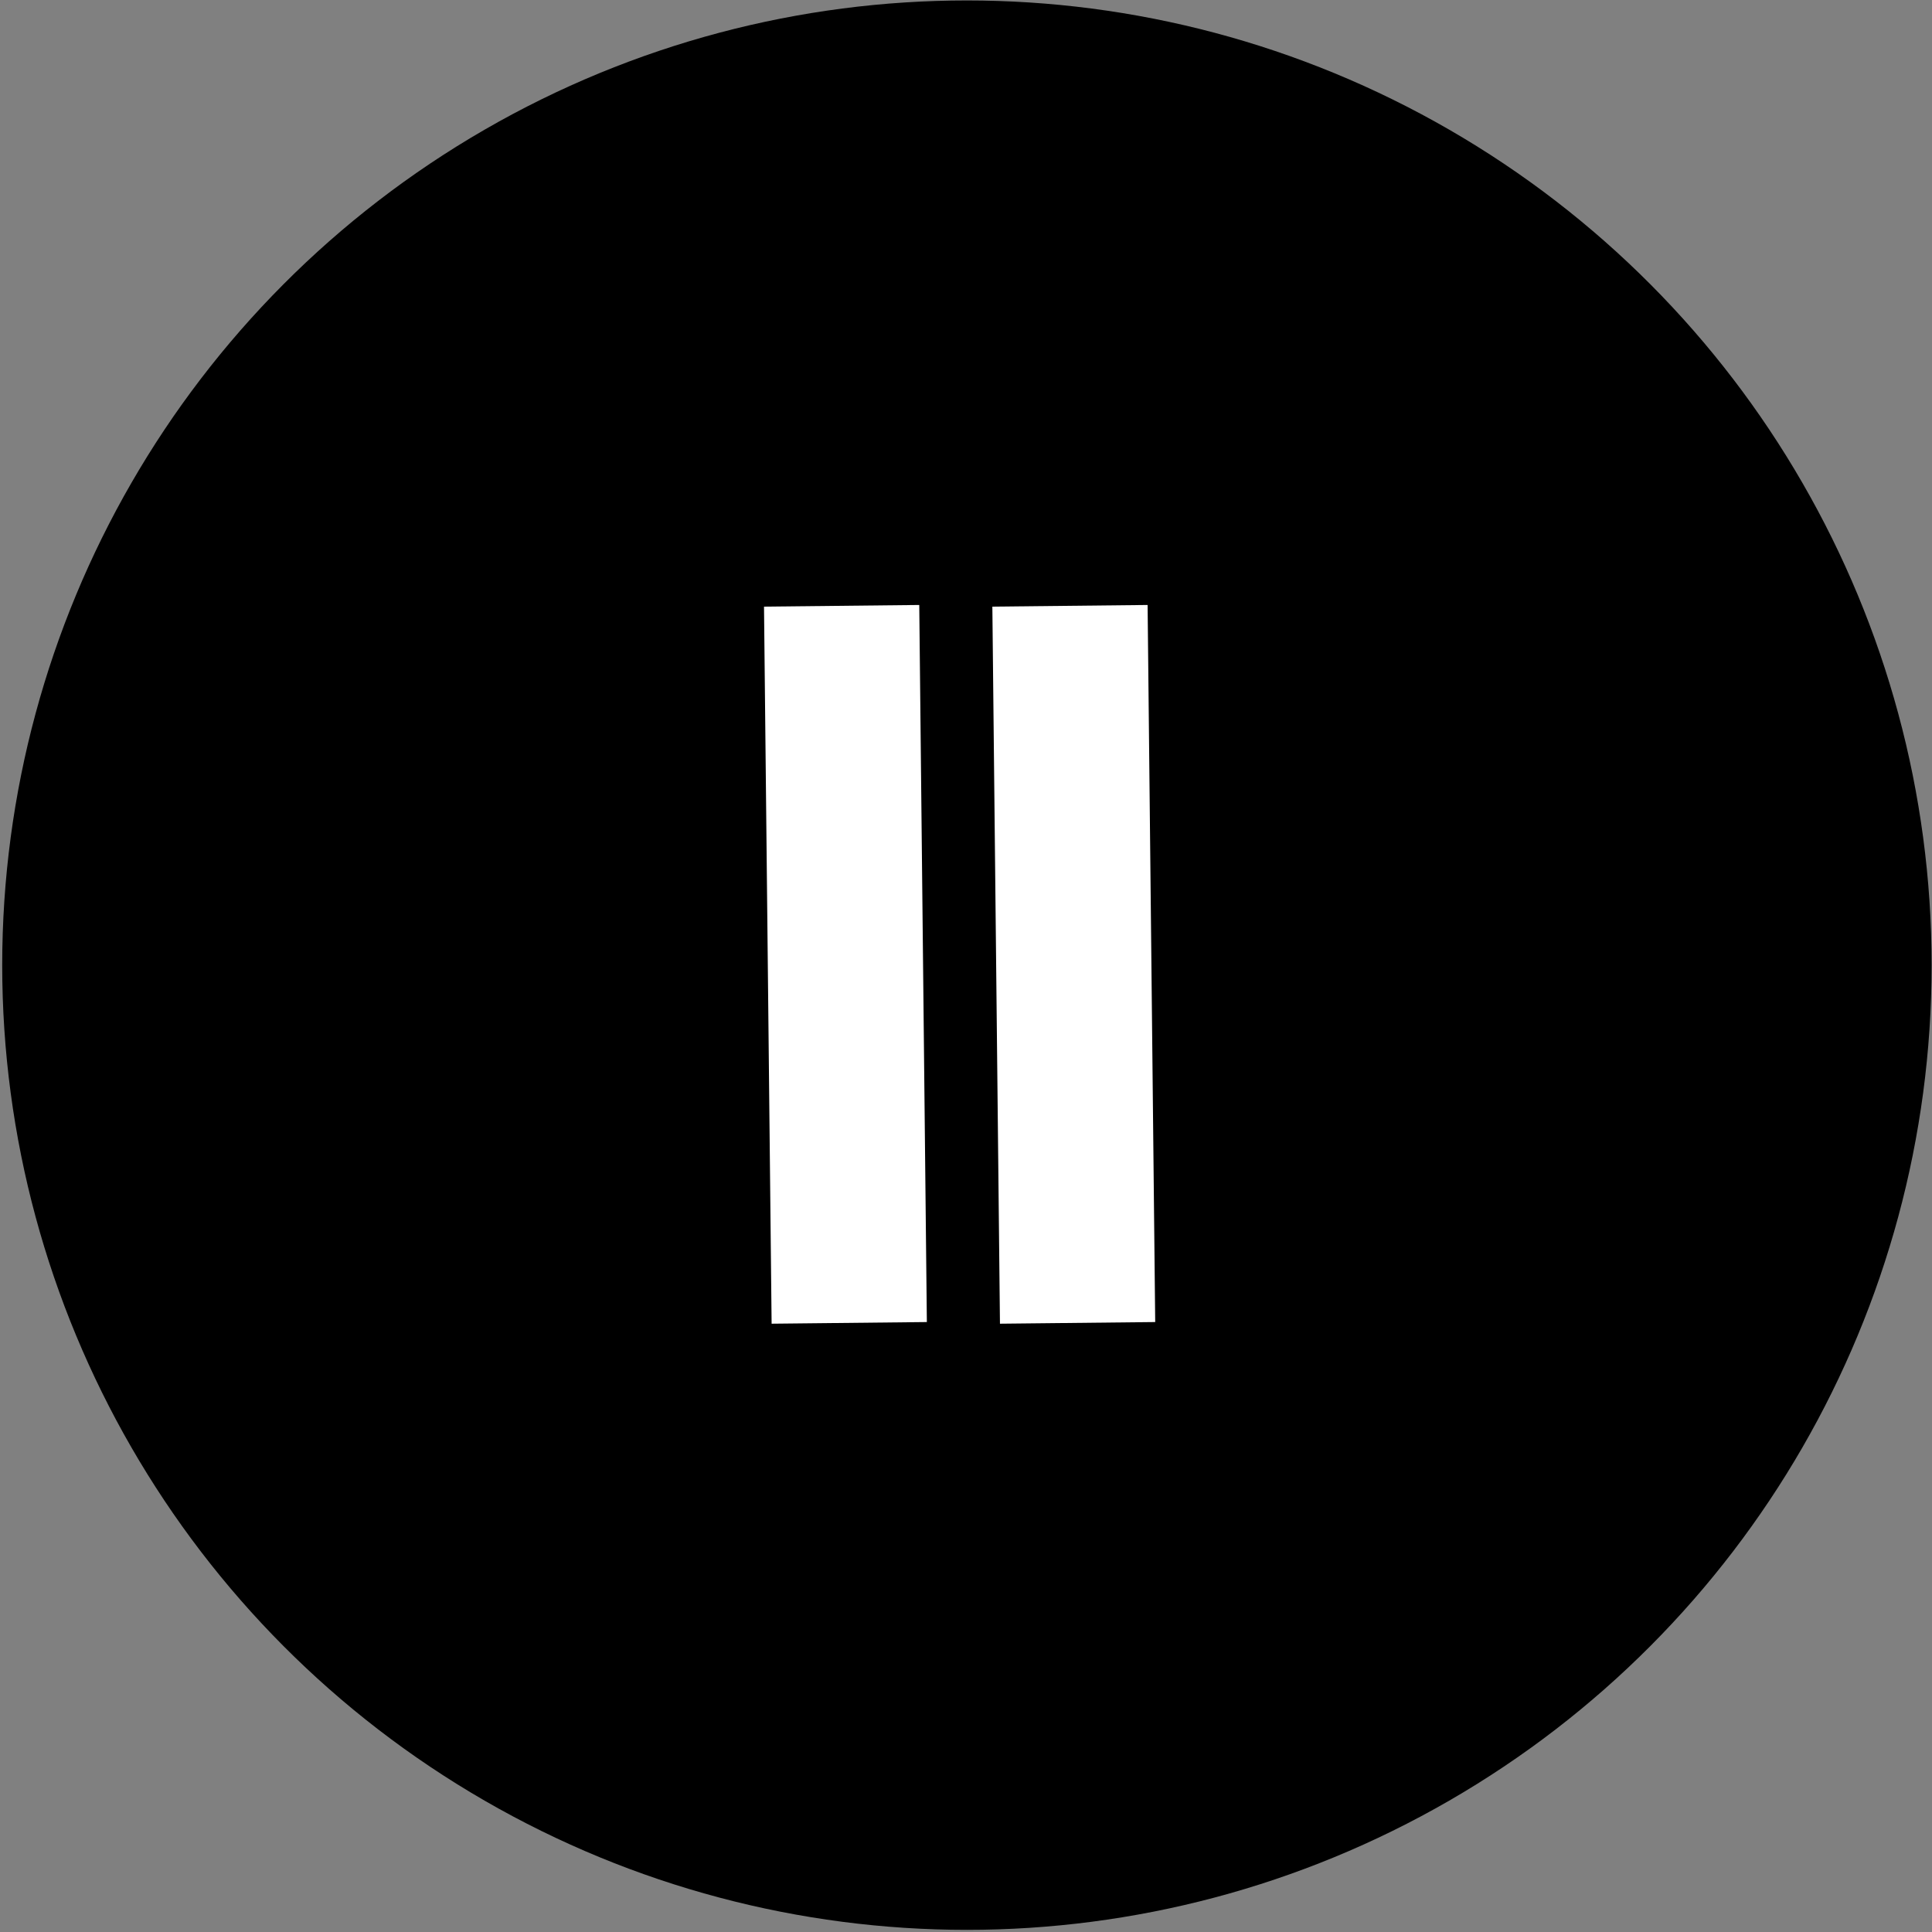
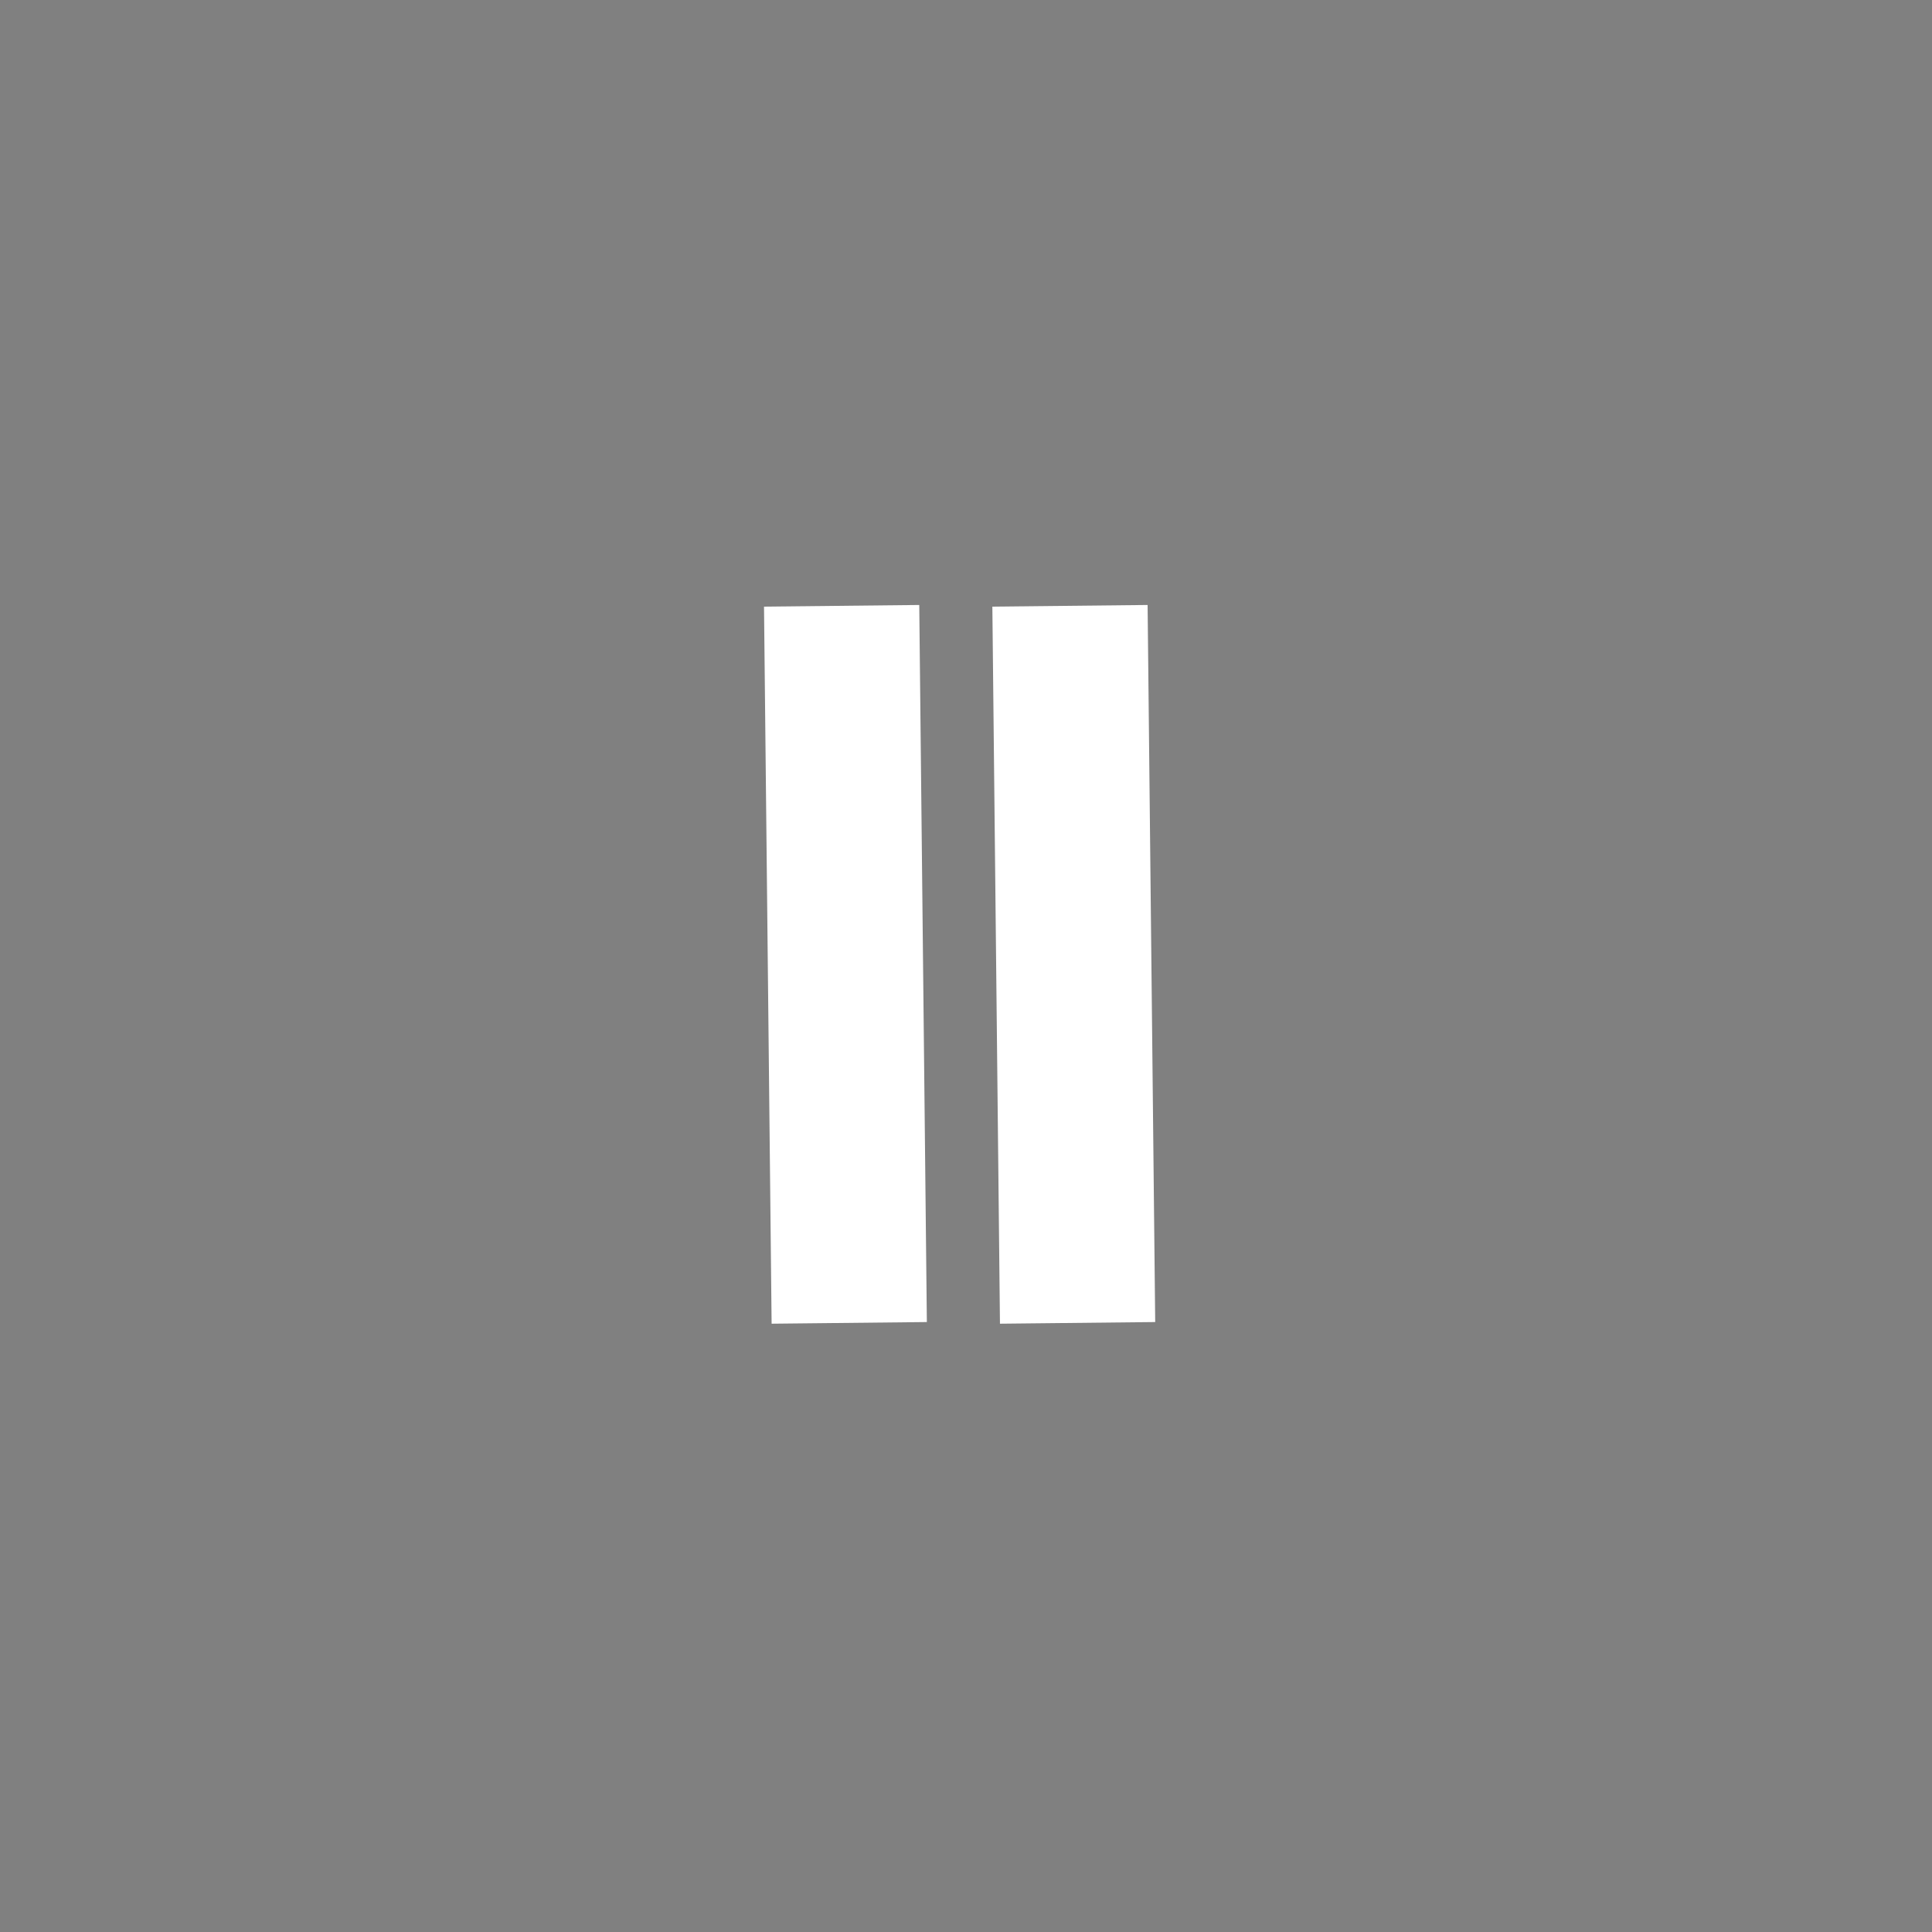
<svg xmlns="http://www.w3.org/2000/svg" width="560" height="560" viewBox="0 0 560 560" fill="none">
  <rect x="0" y="0" width="560" height="560" fill="#808080" stroke="none" />
-   <circle cx="280.265" cy="279.756" r="279.625" fill="black" />
  <line x1="310.139" y1="175.594" x2="312.343" y2="383.442" stroke="white" stroke-width="45" />
  <line x1="243.952" y1="175.594" x2="246.155" y2="383.442" stroke="white" stroke-width="45" />
</svg>